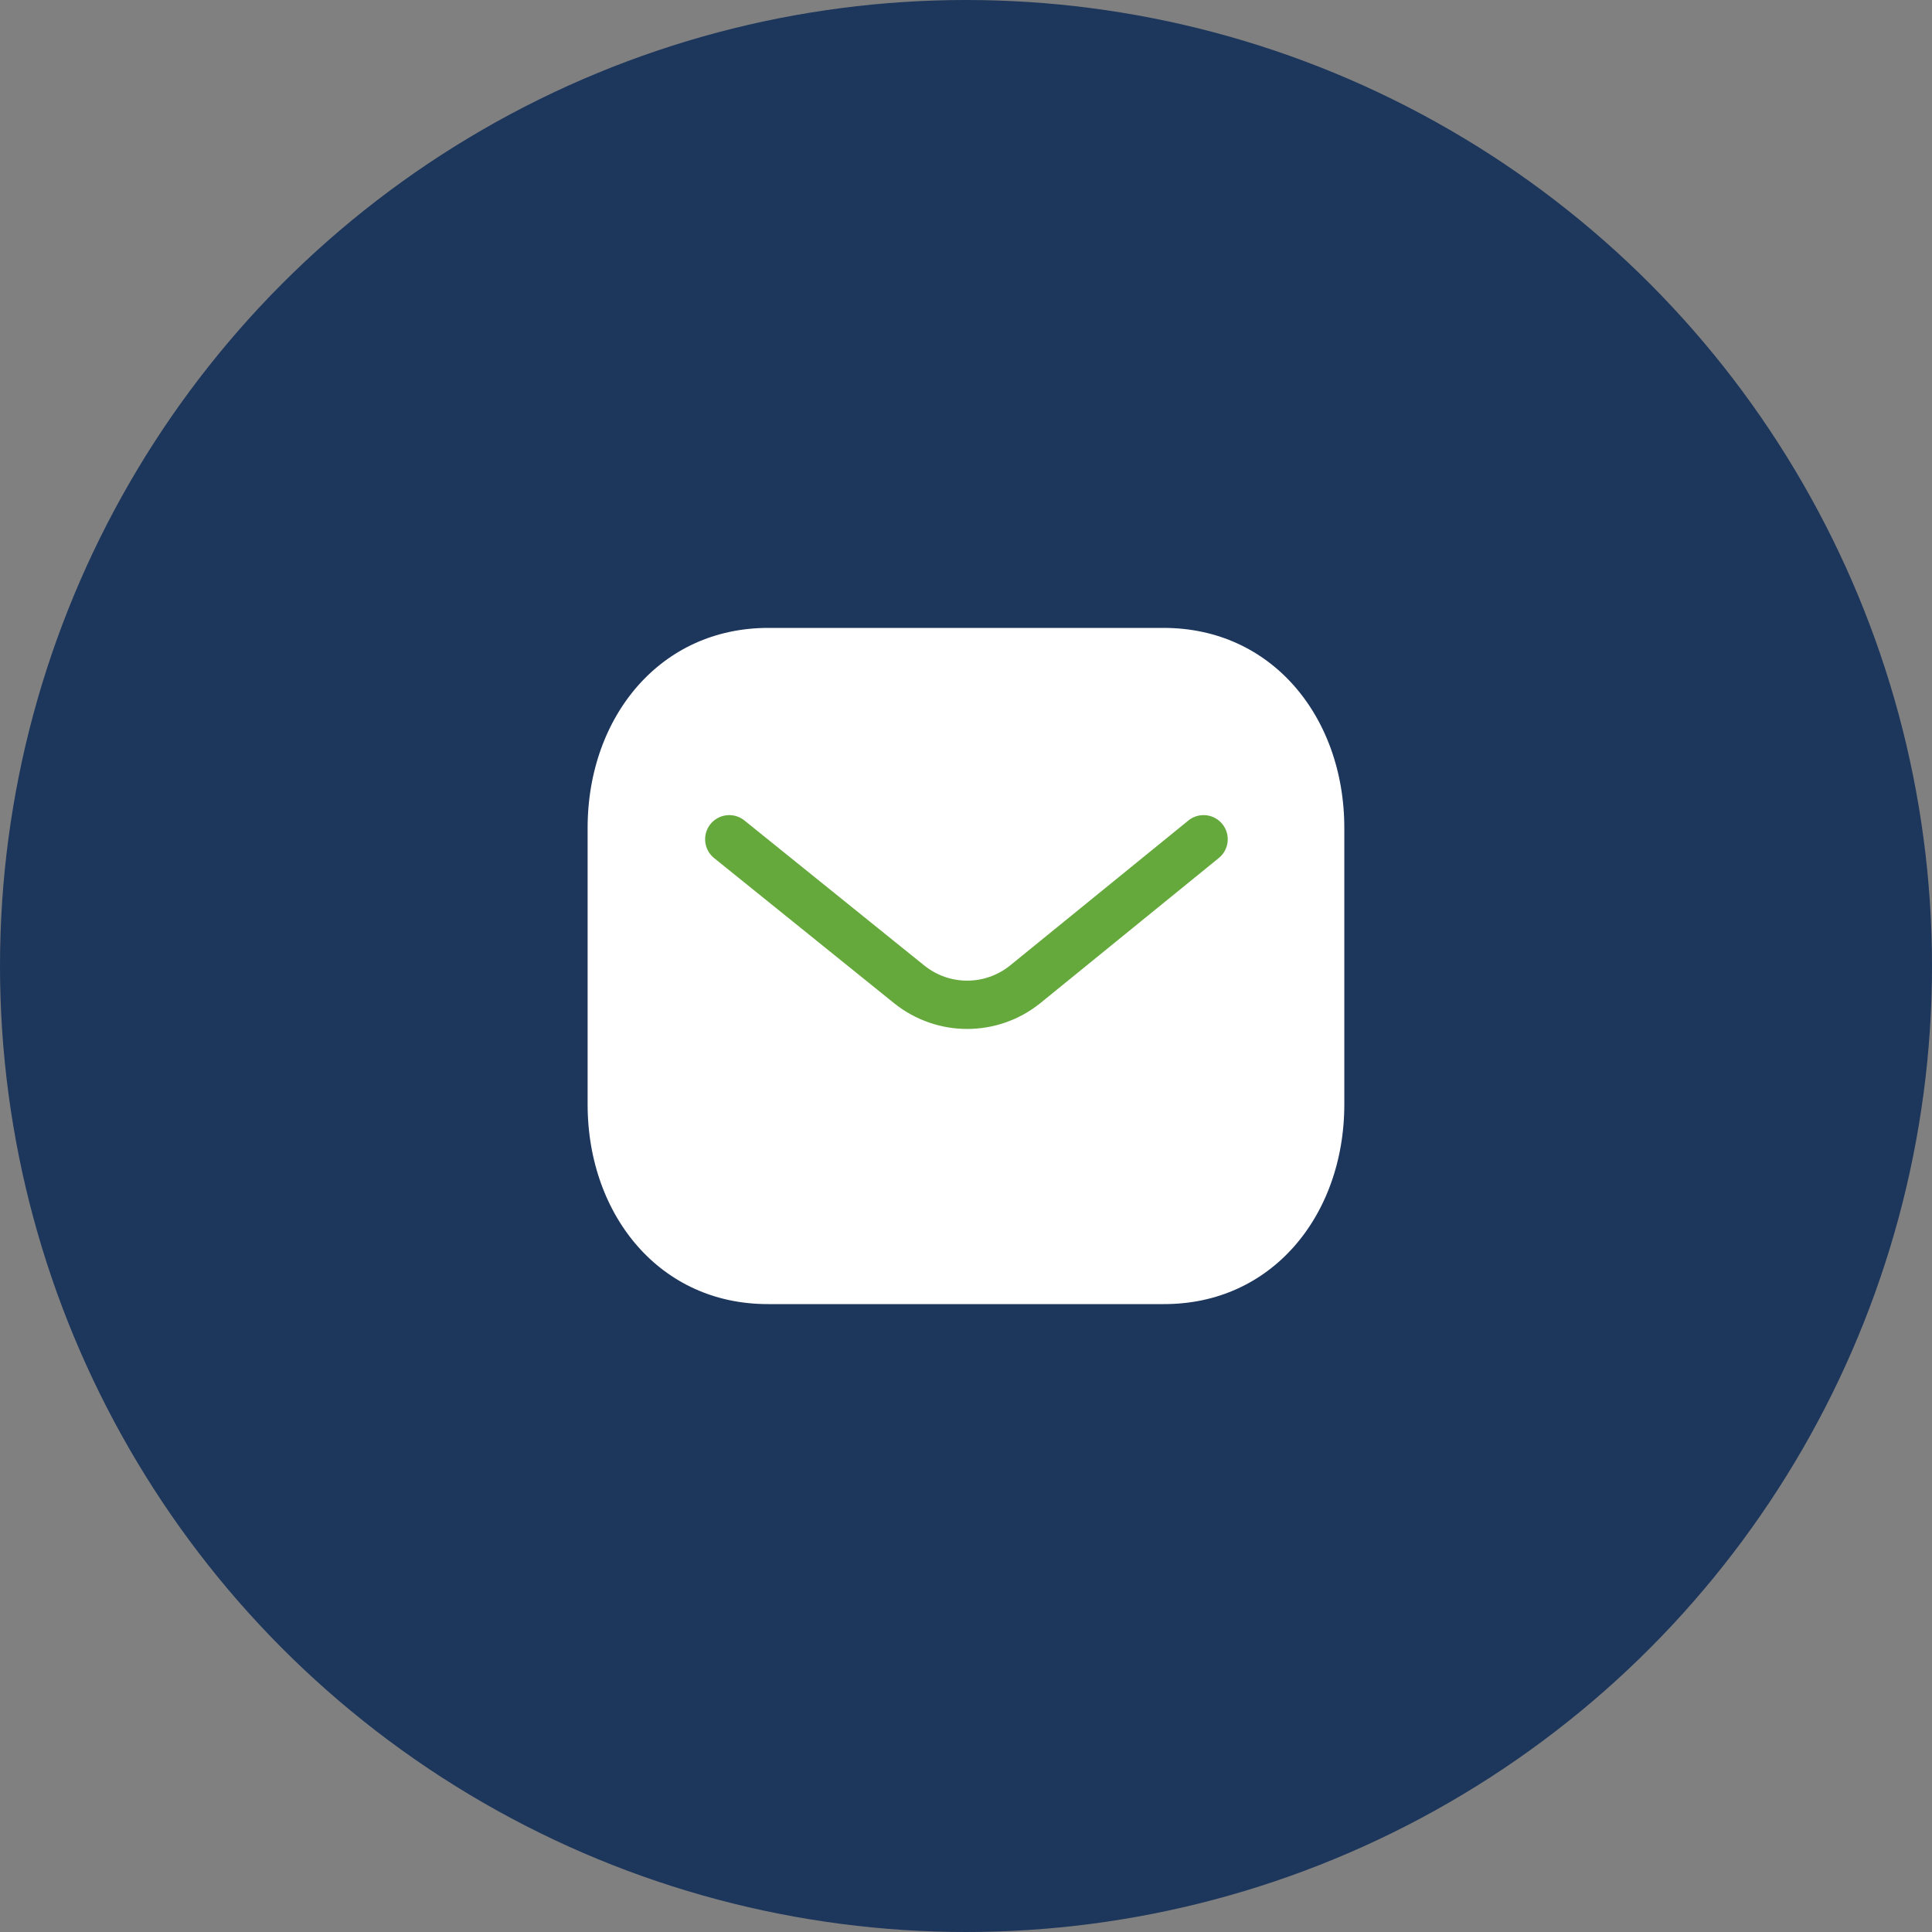
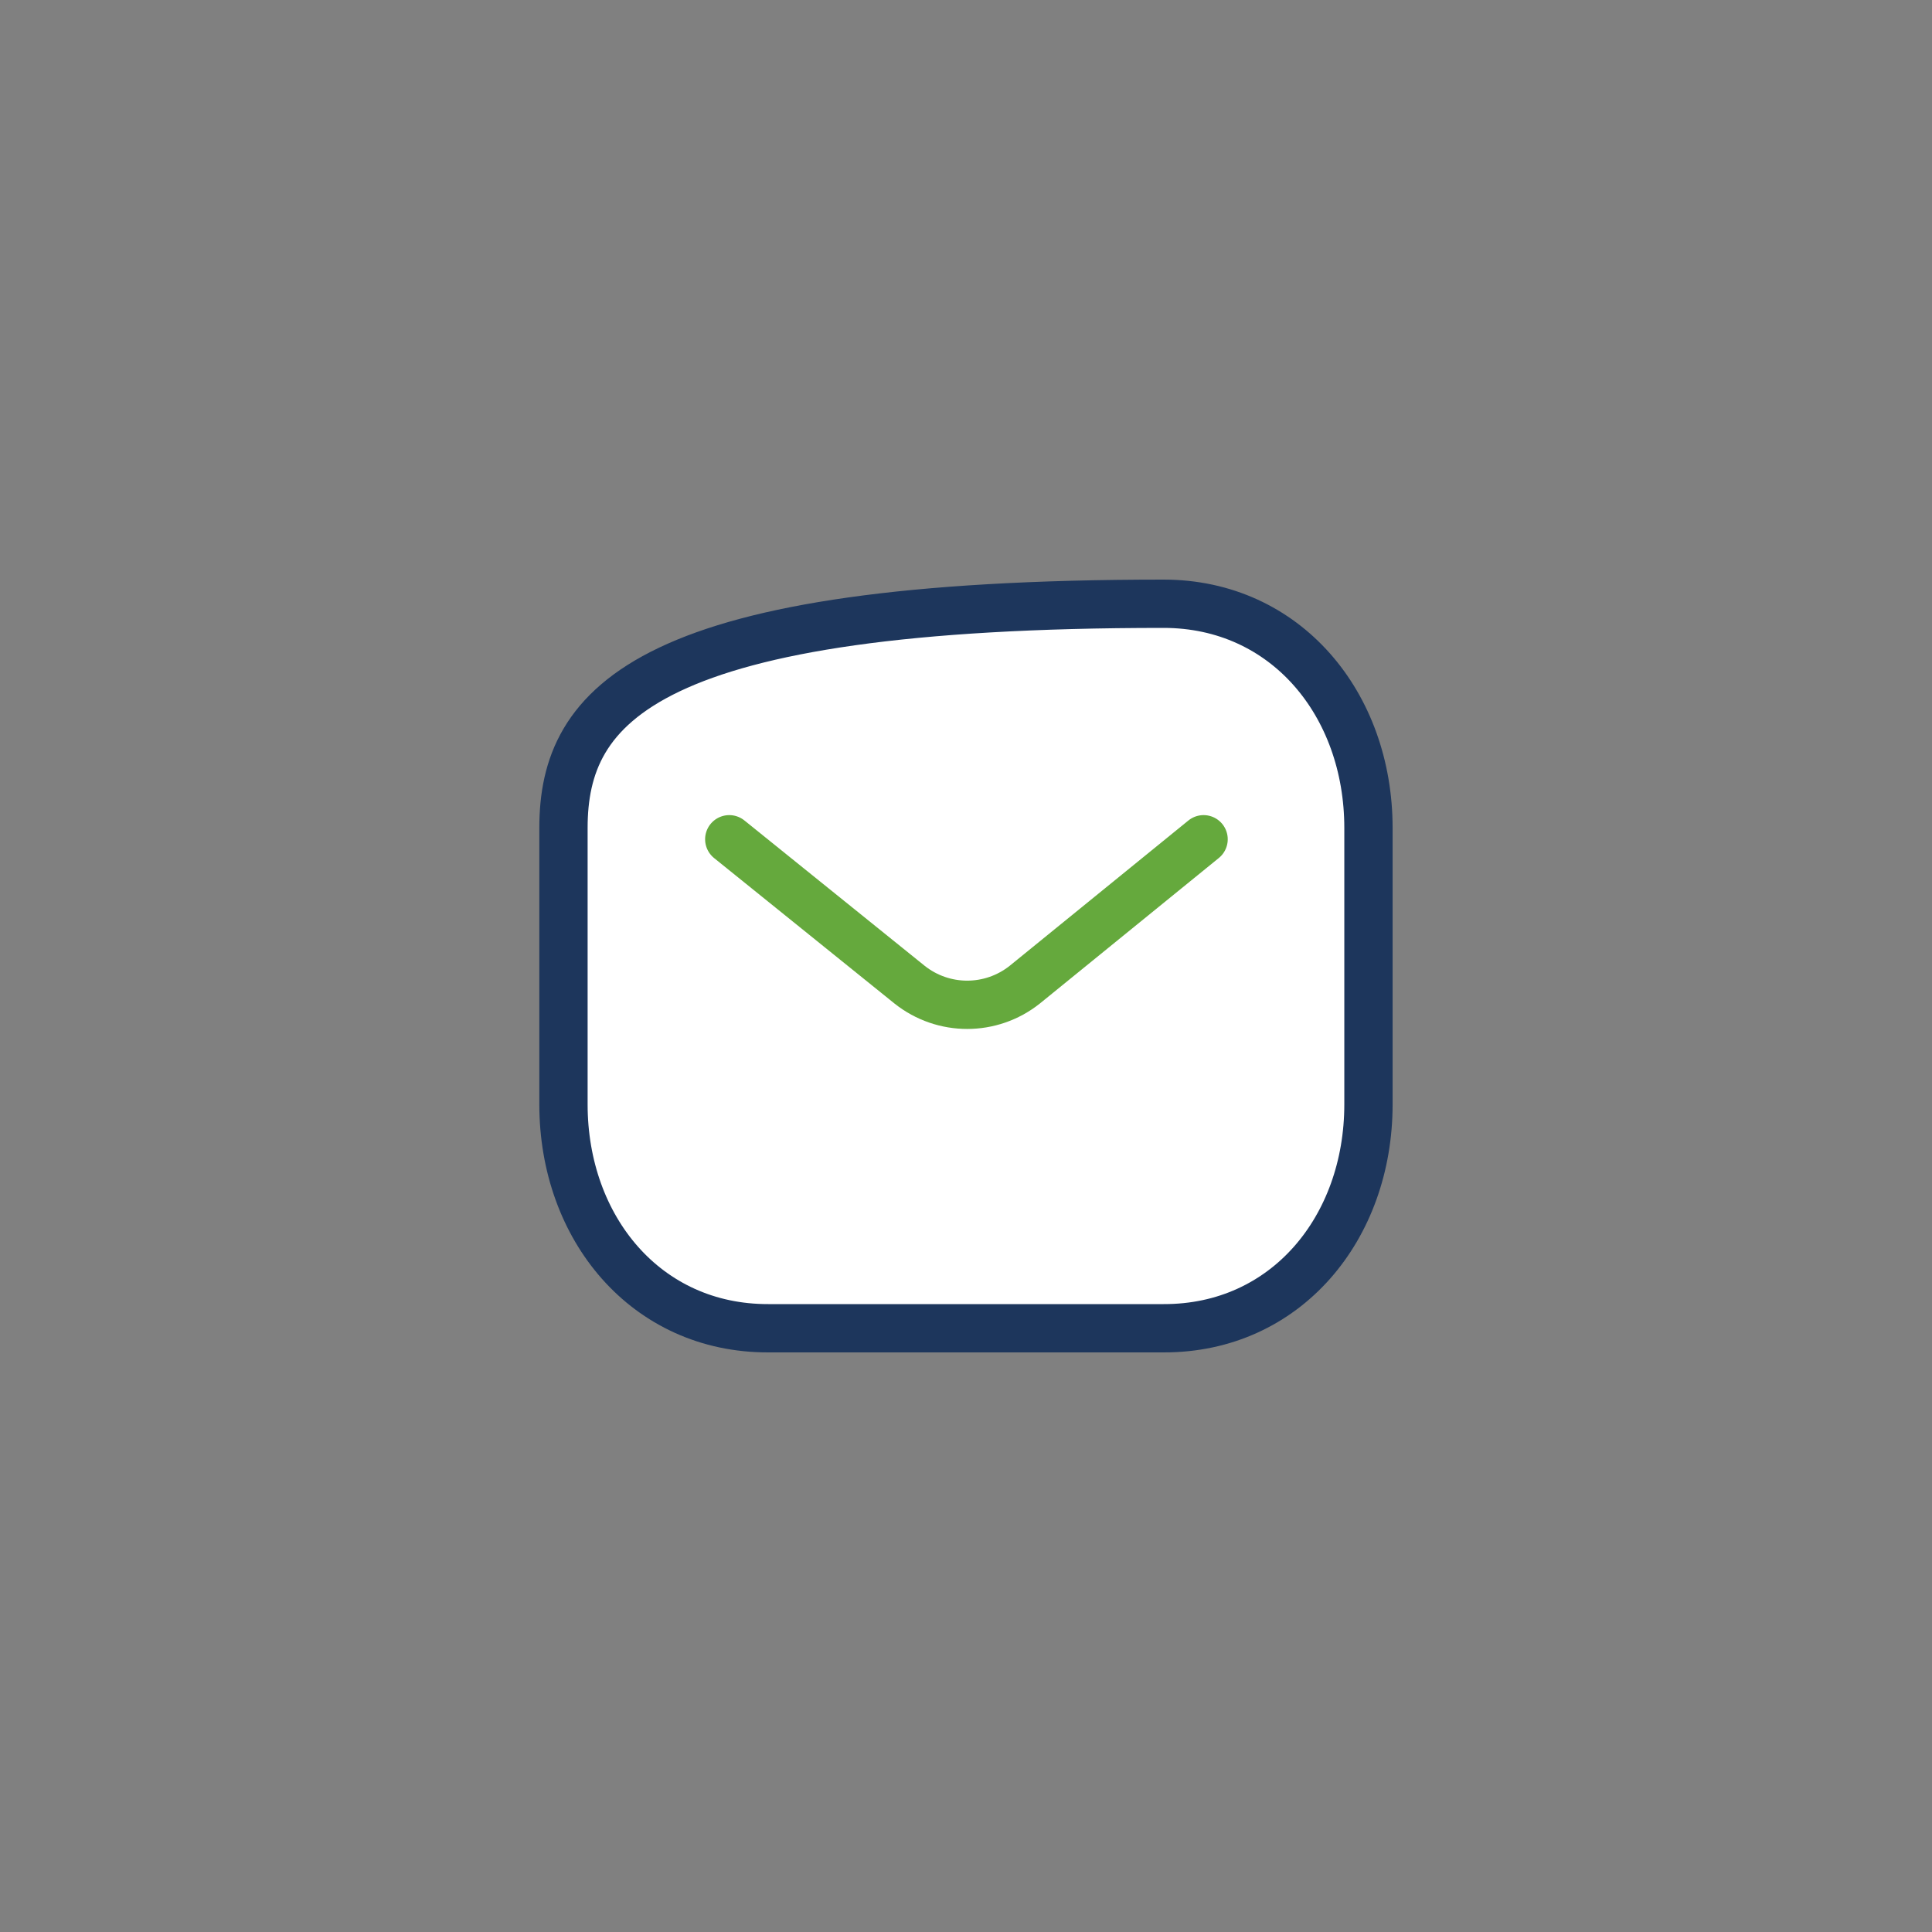
<svg xmlns="http://www.w3.org/2000/svg" xmlns:ns1="http://sodipodi.sourceforge.net/DTD/sodipodi-0.dtd" xmlns:ns2="http://www.inkscape.org/namespaces/inkscape" width="80" height="80" viewBox="0 0 80 80" fill="none" id="svg8" ns1:docname="icon_email.svg" ns2:version="1.0.2 (1.0.2+r75+1)">
  <rect x="0" y="0" width="80" height="80" fill="#808080" stroke="none" />
  <defs id="defs12" />
-   <circle cx="40" cy="40" r="40" fill="#1D365C" id="circle2" />
-   <path fill-rule="evenodd" clip-rule="evenodd" d="M48.18 55C53.249 55.014 56.665 50.849 56.665 45.731V34.283C56.665 29.165 53.249 25 48.18 25H31.817C26.748 25 23.332 29.165 23.332 34.283V45.731C23.332 50.849 26.748 55.014 31.817 55H48.18Z" fill="white" stroke="#1D365C" stroke-width="2" stroke-linecap="round" stroke-linejoin="round" id="path4" />
+   <path fill-rule="evenodd" clip-rule="evenodd" d="M48.18 55C53.249 55.014 56.665 50.849 56.665 45.731V34.283C56.665 29.165 53.249 25 48.18 25C26.748 25 23.332 29.165 23.332 34.283V45.731C23.332 50.849 26.748 55.014 31.817 55H48.18Z" fill="white" stroke="#1D365C" stroke-width="2" stroke-linecap="round" stroke-linejoin="round" id="path4" />
  <path d="M49.838 34.752L42.432 40.774C41.033 41.884 39.064 41.884 37.665 40.774L30.197 34.752" stroke="#FFC736" stroke-width="2" stroke-linecap="round" stroke-linejoin="round" id="path6" style="stroke:#65a93d;stroke-opacity:1" />
</svg>